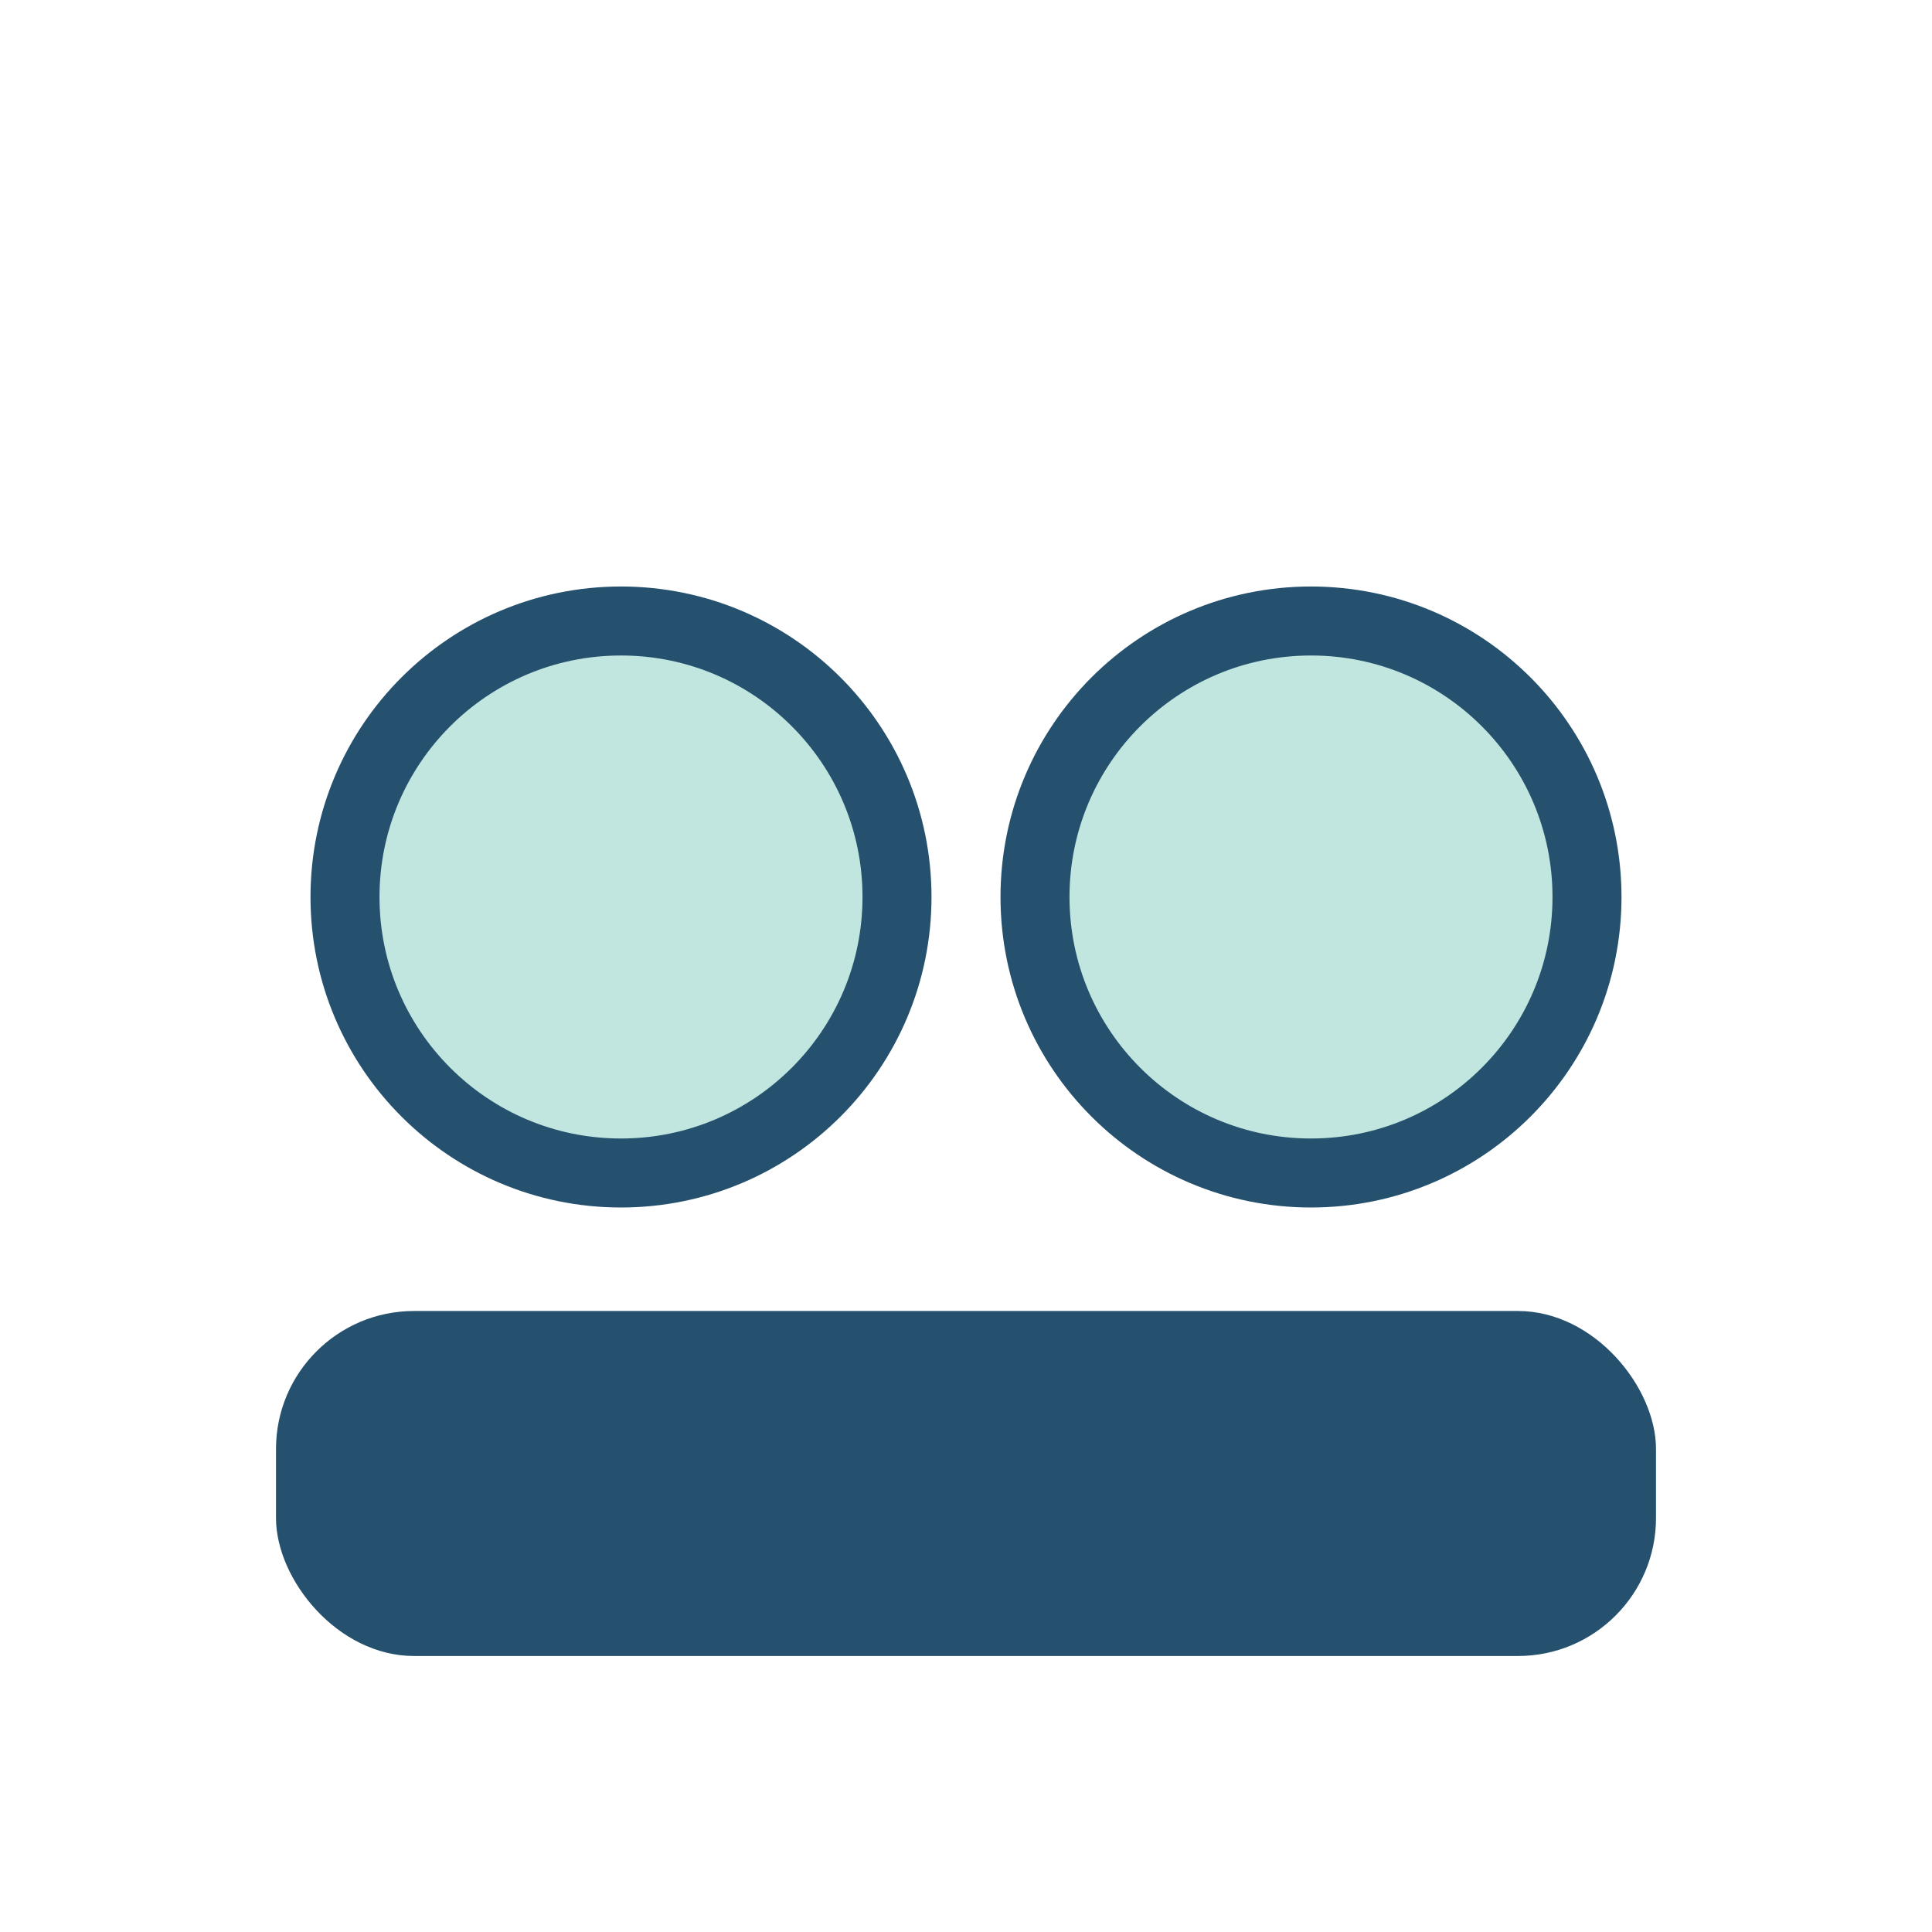
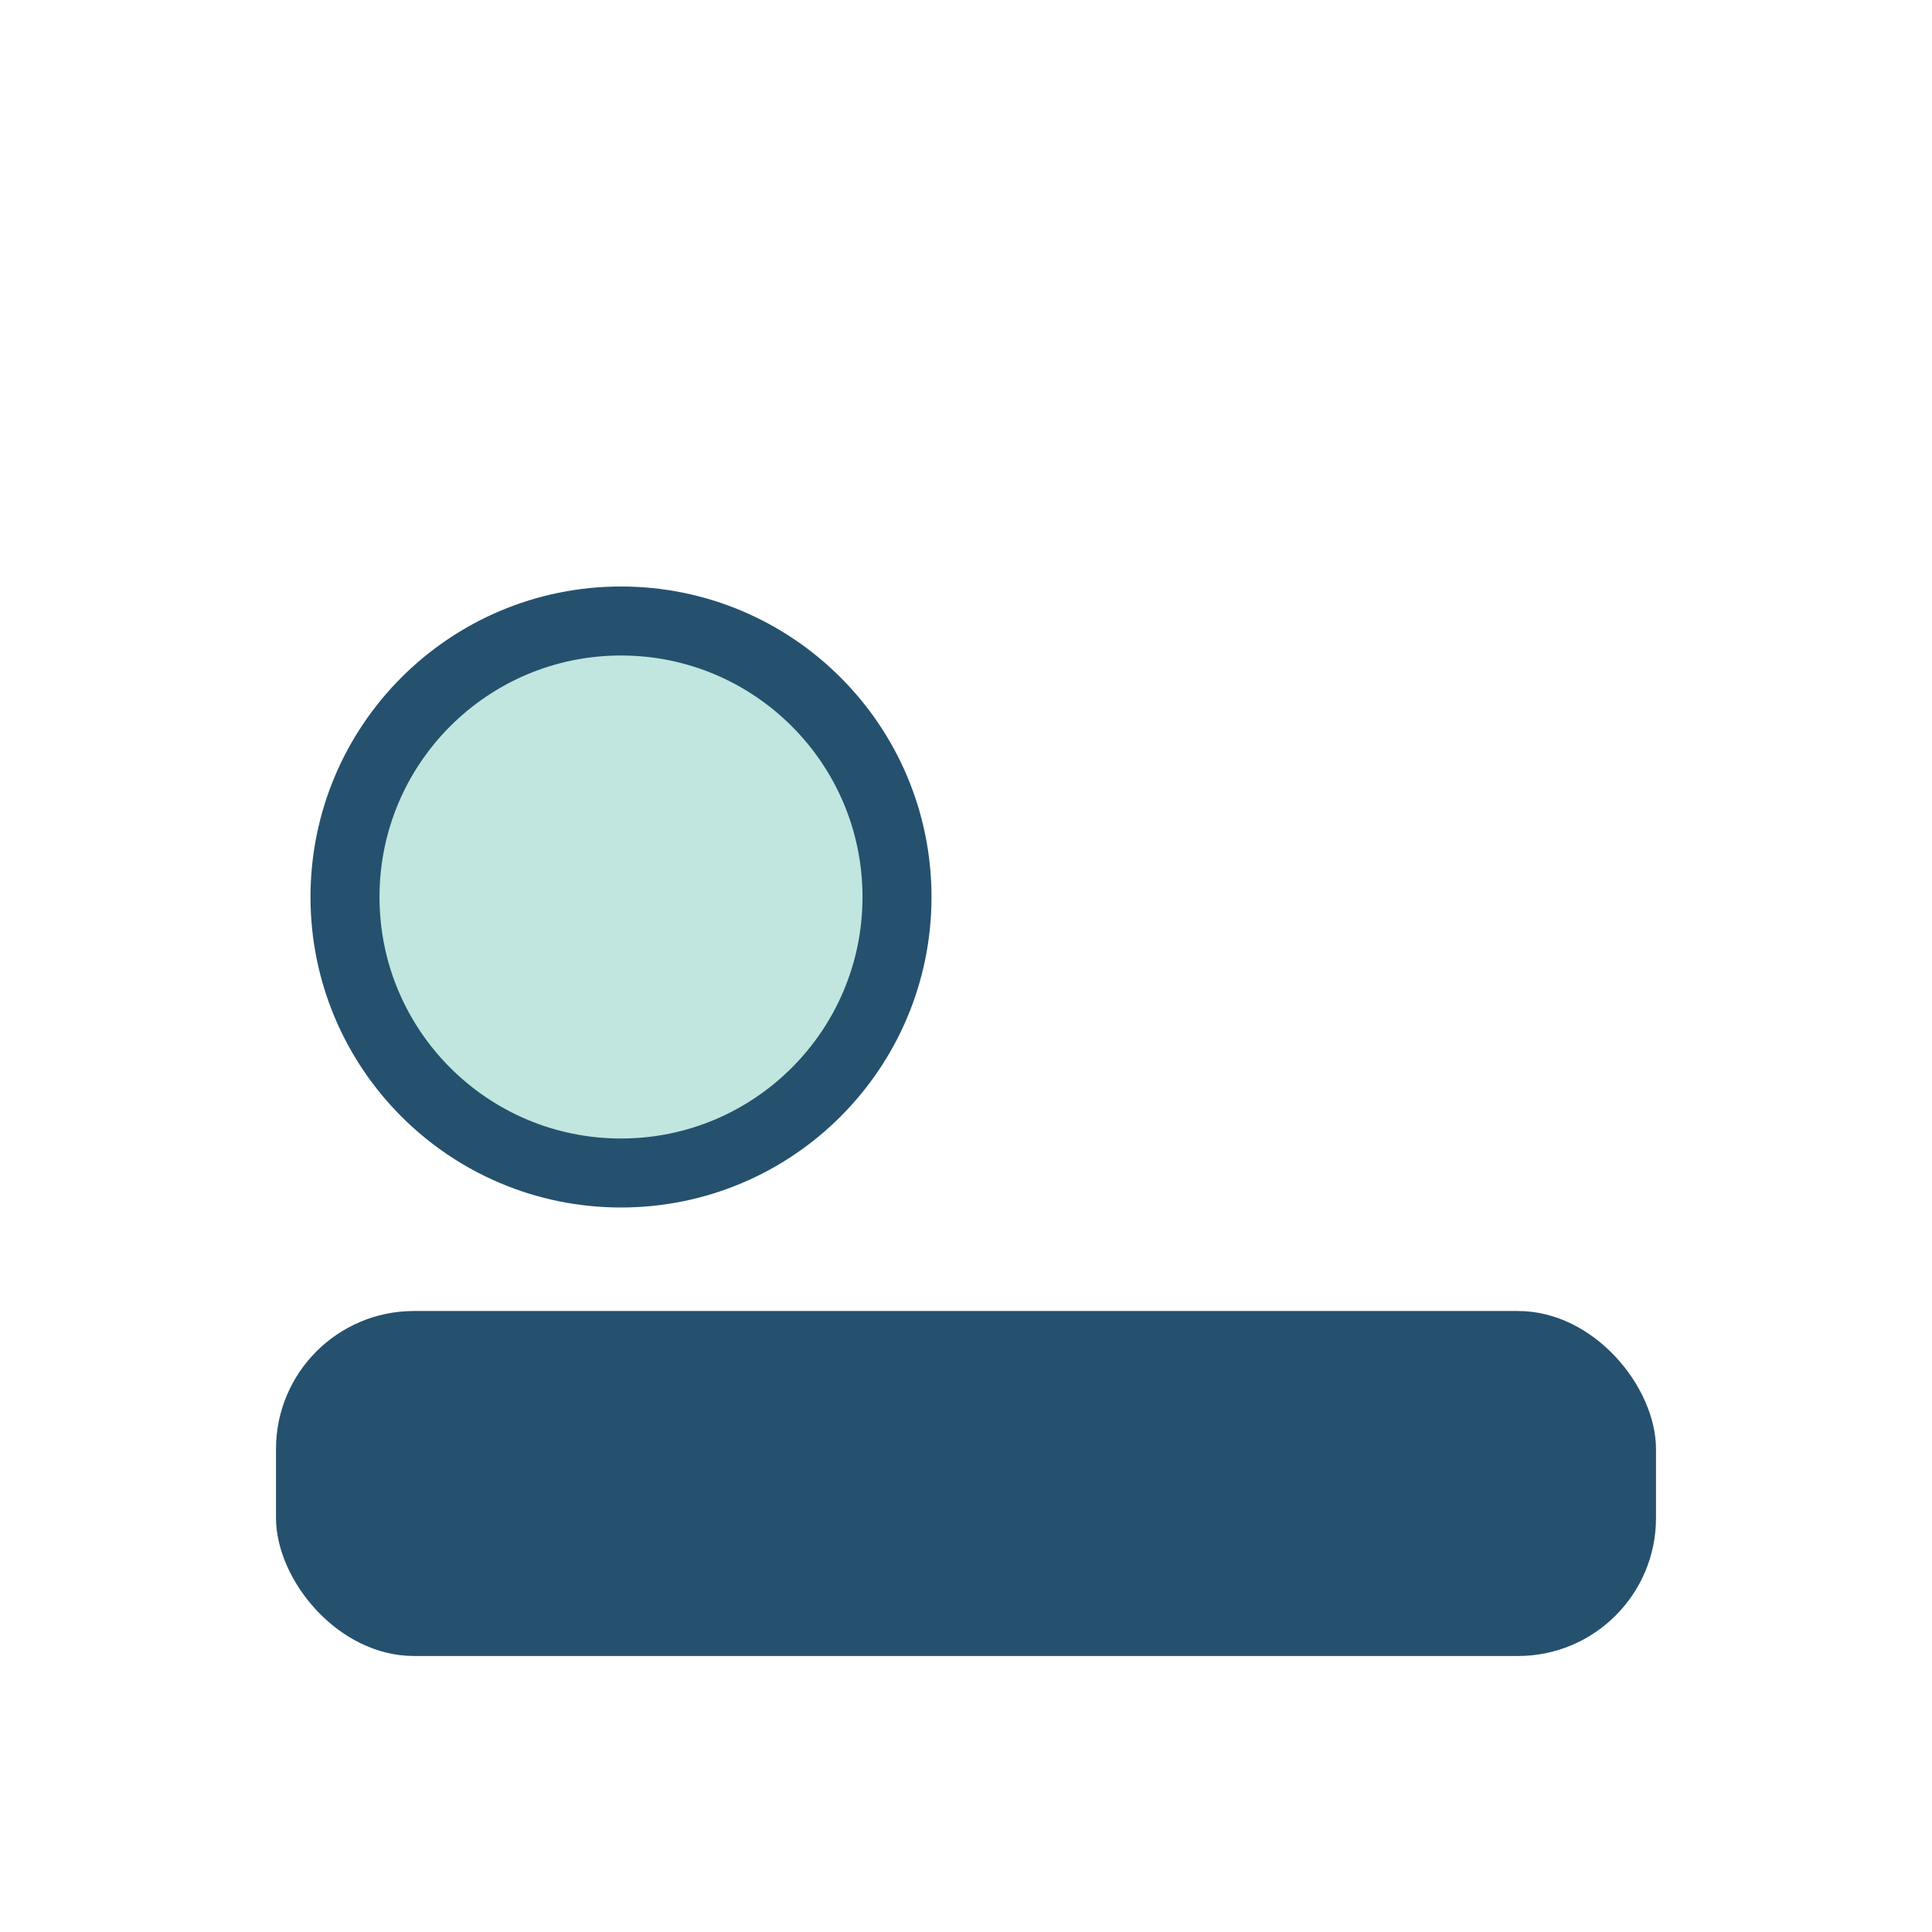
<svg xmlns="http://www.w3.org/2000/svg" width="28" height="28" viewBox="0 0 28 28">
  <circle cx="9" cy="13" r="4" fill="#C0E6DF" stroke="#25516E" stroke-width="1" />
-   <circle cx="19" cy="13" r="4" fill="#C0E6DF" stroke="#25516E" stroke-width="1" />
  <rect x="4" y="19" width="20" height="5" rx="2" fill="#25516E" />
</svg>